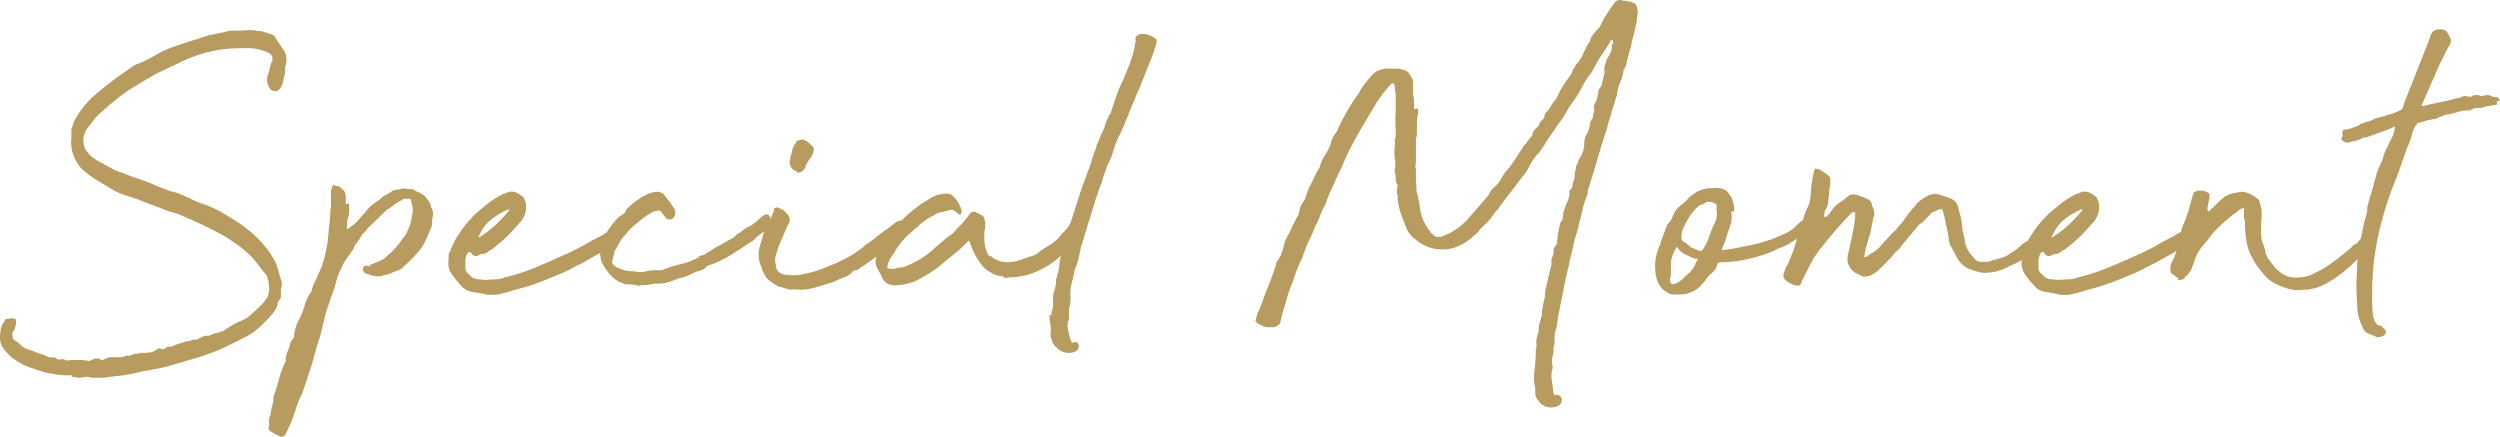
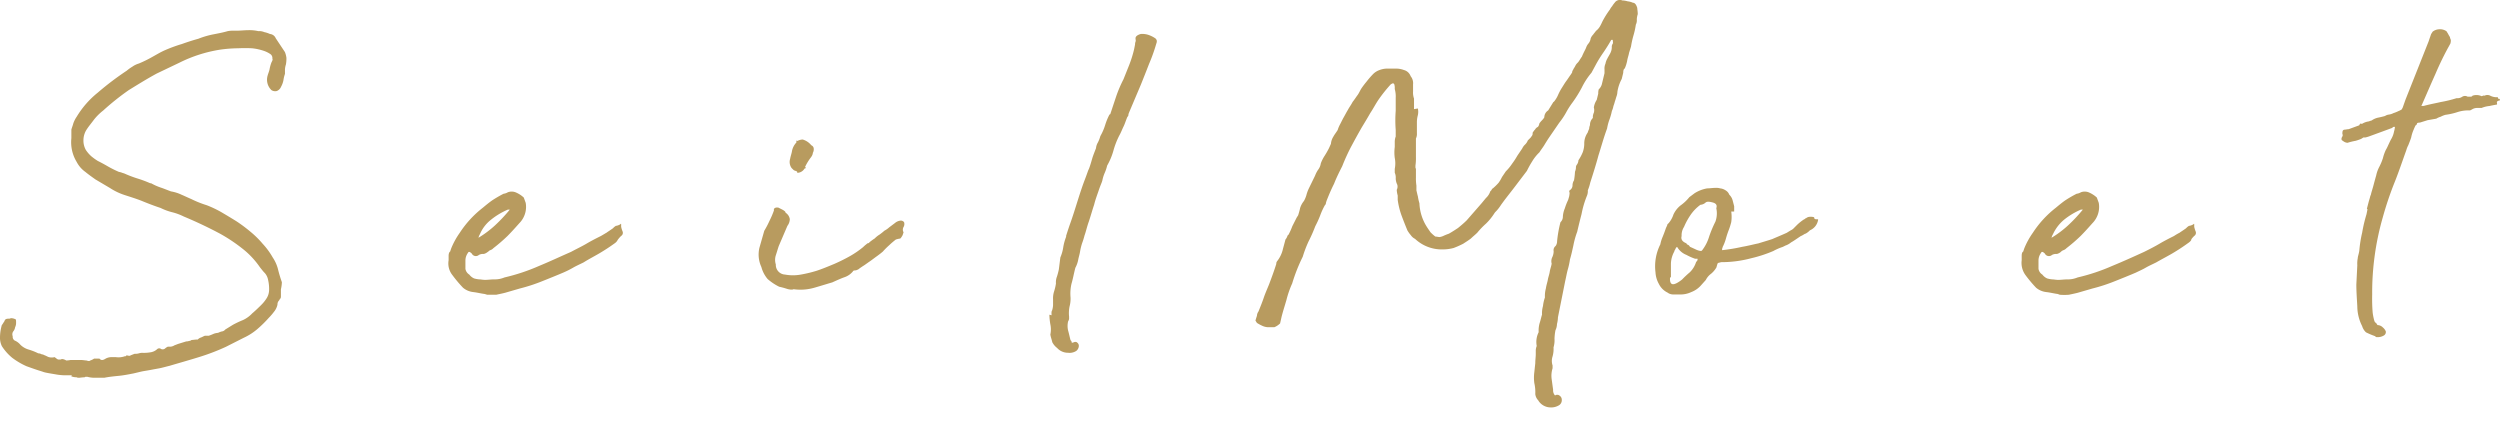
<svg xmlns="http://www.w3.org/2000/svg" id="sub_txt02" width="166" height="29" viewBox="0 0 166 29">
  <path id="パス_43" data-name="パス 43" d="M4.761,23.528H4.249a3.579,3.579,0,0,1-.576-.063c-.192-.032-.384-.063-.544-.095a1.719,1.719,0,0,1-.352-.095c-.32-.095-.672-.221-1.025-.347a4.791,4.791,0,0,1-.961-.568A3.323,3.323,0,0,1,.118,21.6,1.265,1.265,0,0,1-.01,21a3.016,3.016,0,0,1,.1-.726c0-.063.064-.126.1-.189s.064-.095.1-.158c.032-.126.128-.158.288-.158a.2.2,0,0,0,.128-.032.647.647,0,0,1,.288.063c.064,0,.064.095.064.252a.623.623,0,0,1-.064.284.563.563,0,0,1-.128.284.343.343,0,0,0-.032.316.3.3,0,0,0,.128.284.989.989,0,0,1,.384.284,1.3,1.3,0,0,0,.544.316,3.849,3.849,0,0,1,.64.252.468.468,0,0,1,.224.063.46.46,0,0,1,.192.063c.1.032.192.095.288.126a.78.78,0,0,0,.384,0c.128.095.192.158.256.158h.128c.032,0,.064-.032.128-.032a.646.646,0,0,1,.256.095,1.428,1.428,0,0,0,.288-.032h.672c.16,0,.288.032.384.032.1.032.192.063.256,0a.964.964,0,0,0,.256-.126h.352c.1.126.224.126.416,0a.845.845,0,0,1,.352-.095h.32a1.251,1.251,0,0,0,.608-.063h.064a.11.11,0,0,0,.032-.063c.128.032.224.063.288,0,.1-.032.16-.063.256-.095a.9.9,0,0,0,.288-.032.715.715,0,0,1,.256-.032,2.459,2.459,0,0,0,.48-.032.83.83,0,0,0,.48-.221.2.2,0,0,1,.256,0,.254.254,0,0,0,.256-.032.671.671,0,0,1,.192-.126h.192a.617.617,0,0,0,.256-.095c.1-.032.16-.063.256-.095l.512-.158a.571.571,0,0,0,.192-.032.246.246,0,0,0,.16-.063c.1,0,.224-.032.416-.032a.493.493,0,0,1,.192-.126c.1-.032.192-.095.288-.126h.256a3.351,3.351,0,0,0,.32-.126.947.947,0,0,1,.288-.063,1.331,1.331,0,0,1,.256-.095.325.325,0,0,0,.224-.126l.512-.316a6.443,6.443,0,0,1,.672-.316,1.991,1.991,0,0,0,.608-.442c.224-.189.416-.379.576-.536a2.5,2.5,0,0,0,.384-.473,1.052,1.052,0,0,0,.16-.536,2.557,2.557,0,0,0-.064-.663.941.941,0,0,0-.224-.473c-.1-.095-.192-.221-.32-.379A5.535,5.535,0,0,0,16.064,15.1a10.809,10.809,0,0,0-1.473-.978q-1.153-.615-2.4-1.136a3.79,3.79,0,0,0-.769-.284,3.789,3.789,0,0,1-.769-.284c-.384-.126-.8-.284-1.185-.442s-.8-.284-1.185-.41a4.081,4.081,0,0,1-.993-.473l-.961-.568c-.224-.158-.448-.316-.672-.5a1.886,1.886,0,0,1-.576-.663,2.522,2.522,0,0,1-.352-1.578V7.215c.032-.126.1-.284.128-.41a1.9,1.9,0,0,1,.224-.442A6.1,6.1,0,0,1,6.49,4.754,19.2,19.2,0,0,1,8.411,3.3a2.443,2.443,0,0,1,.352-.252,1.475,1.475,0,0,1,.448-.221,7.851,7.851,0,0,0,.9-.442c.288-.158.544-.316.833-.442a9.837,9.837,0,0,1,1.121-.41c.352-.126.736-.252,1.089-.347A5.537,5.537,0,0,1,14.111.9c.32-.063.672-.126.993-.221a1.8,1.8,0,0,1,.288-.032h.32c.256,0,.512-.032.736-.032a2.665,2.665,0,0,1,.7.063.823.823,0,0,1,.384.063,1.824,1.824,0,0,1,.384.126.461.461,0,0,1,.384.284l.608.915a1.555,1.555,0,0,1,.1.379,2.2,2.2,0,0,1-.032.442,1.371,1.371,0,0,0-.064.316v.316a1.963,1.963,0,0,0-.1.41,1.487,1.487,0,0,1-.16.442.506.506,0,0,1-.288.284.45.45,0,0,1-.352-.063.957.957,0,0,1-.256-.947c.032-.126.1-.284.128-.41a2.6,2.6,0,0,1,.128-.473c.064-.126.1-.189.064-.252a.345.345,0,0,0-.1-.284,1.733,1.733,0,0,0-.416-.221,3.552,3.552,0,0,0-.833-.189,9.109,9.109,0,0,0-.929,0,8.928,8.928,0,0,0-1.217.095,9.279,9.279,0,0,0-2.658.852L10.4,3.491c-.64.347-1.249.726-1.857,1.1a16.769,16.769,0,0,0-1.7,1.357,3.618,3.618,0,0,0-.608.6c-.16.221-.352.442-.512.694a1.311,1.311,0,0,0-.192.663,1.266,1.266,0,0,0,.16.663,2.181,2.181,0,0,0,.352.41A3.885,3.885,0,0,0,6.49,9.3c.256.126.48.252.7.379a7.247,7.247,0,0,0,.7.347.824.824,0,0,1,.224.063,1.33,1.33,0,0,1,.256.095,7.565,7.565,0,0,0,.769.284,7.564,7.564,0,0,1,.768.284.335.335,0,0,0,.128.032,3.655,3.655,0,0,0,.64.284c.192.063.416.158.672.252a2.616,2.616,0,0,1,.7.221c.224.095.416.189.64.284a6.94,6.94,0,0,0,1.025.41,7.085,7.085,0,0,1,.993.473c.32.189.64.379.993.6a10.09,10.09,0,0,1,.929.694,6.256,6.256,0,0,1,.8.789,4.847,4.847,0,0,1,.672.915,2.492,2.492,0,0,1,.352.789,8.608,8.608,0,0,0,.256.852,2.4,2.4,0,0,1-.064.473v.473c0,.095-.032.158-.064.158a.46.46,0,0,1-.1.158.364.364,0,0,0-.064.221,1.091,1.091,0,0,1-.224.473,4.012,4.012,0,0,1-.352.41,7.936,7.936,0,0,1-.736.726,3.89,3.89,0,0,1-.929.6l-1.185.6a14.38,14.38,0,0,1-1.825.694c-.608.189-1.281.379-1.921.568-.256.063-.48.126-.64.158s-.352.063-.512.095-.352.063-.544.095-.416.095-.7.158c-.32.063-.64.126-.961.158s-.64.063-.961.126H6.362a1.8,1.8,0,0,1-.576-.063c-.1,0-.16,0-.16.032a3.383,3.383,0,0,0-.352.032h-.1a.251.251,0,0,1-.1-.032.908.908,0,0,1-.352-.063Z" transform="translate(0.01 1.39)" fill="#b89b5f" />
-   <path id="パス_44" data-name="パス 44" d="M10.907,5.125v.48a1.245,1.245,0,0,1-.064.48,1.409,1.409,0,0,0-.064.32,1.089,1.089,0,0,1-.032.32h.032v.16l.608-.48.384-.448.1-.1c.16-.192.32-.384.448-.512a3.388,3.388,0,0,1,.576-.416l.32-.288a2.815,2.815,0,0,0,.32-.16l.288-.192a1.607,1.607,0,0,1,.384-.064l.224-.064a2.49,2.49,0,0,1,.416.032H15.1l.224.128.224.1a1.149,1.149,0,0,1,.448.32,2.509,2.509,0,0,1,.32.48v.1a2.233,2.233,0,0,1,.16.416,1.018,1.018,0,0,1-.064.448V6.5a.835.835,0,0,1-.1.352c-.128.288-.224.544-.352.8a2.96,2.96,0,0,1-.544.8c-.16.192-.32.352-.48.512s-.352.32-.544.512a1.716,1.716,0,0,1-.352.16,1.184,1.184,0,0,0-.352.16c-.128.032-.224.064-.32.1a.476.476,0,0,0-.288.064.7.7,0,0,1-.448,0,1.262,1.262,0,0,1-.48-.128.336.336,0,0,1-.288-.16c-.032-.1-.064-.16-.032-.224,0-.064.064-.128.16-.16a.266.266,0,0,1,.256.064c.032-.032.064-.064.032-.064l.032-.064c.256-.1.48-.192.7-.288a1.336,1.336,0,0,0,.512-.416.2.2,0,0,0,.128-.064.384.384,0,0,1,.128-.128s.1-.1.256-.288a3.625,3.625,0,0,0,.32-.416c.1-.128.224-.288.32-.416.1-.192.16-.384.256-.576a2.3,2.3,0,0,0,.128-.608,1.424,1.424,0,0,0-.032-.961V5s0-.16-.1-.16h-.416c.032,0,0,0-.128.1a2.765,2.765,0,0,0-.512.32,2.509,2.509,0,0,1-.48.32,1.932,1.932,0,0,1-.256.256,1.932,1.932,0,0,0-.256.256l-.736.7a1.567,1.567,0,0,1-.384.416,2.467,2.467,0,0,1-.448.672,2.632,2.632,0,0,1-.384.672,5.969,5.969,0,0,0-.448.672,1.716,1.716,0,0,1-.16.352c-.064.128-.1.256-.16.384-.032.128-.1.32-.16.544a5.974,5.974,0,0,1-.224.7c-.1.224-.16.48-.256.736a4.156,4.156,0,0,0-.192.608L9.05,13.706c-.1.384-.224.736-.352,1.153-.128.48-.256.961-.416,1.441L7.8,17.741l-.288.608-.288.865a5.959,5.959,0,0,1-.32.8l-.256.544s-.256.128-.32.064a2.962,2.962,0,0,1-.32-.16,2.816,2.816,0,0,1-.32-.192.229.229,0,0,1-.1-.32V19.5a1.22,1.22,0,0,1,.1-.32,1.607,1.607,0,0,1,.064-.384.73.73,0,0,1,.1-.352c0-.128.032-.224.032-.32a.633.633,0,0,1,.064-.32c.128-.352.224-.7.32-1.057a5.62,5.62,0,0,1,.384-1.025.319.319,0,0,0,.032-.288,2.4,2.4,0,0,1,.16-.512,2.818,2.818,0,0,0,.16-.48v-.064a1.6,1.6,0,0,1,.16-.224.391.391,0,0,0,.1-.288.545.545,0,0,1,.032-.224.754.754,0,0,1,.064-.256A1.959,1.959,0,0,1,7.513,13a5.788,5.788,0,0,0,.416-.993,1.852,1.852,0,0,1,.16-.448,3.757,3.757,0,0,1,.16-.352l.16-.224a2.942,2.942,0,0,1,.288-.768c.16-.32.256-.576.32-.736a.831.831,0,0,0,.128-.32,1.725,1.725,0,0,1,.1-.32.594.594,0,0,1,.064-.224.935.935,0,0,1,.064-.288l.1-.576.064-.672c.032-.32.064-.608.1-.9a7.851,7.851,0,0,1,.064-.865V4.292L9.787,4a.139.139,0,0,1,.128-.064.323.323,0,0,1,.1.032A.1.1,0,0,1,10.075,4a.27.27,0,0,1,.224.064,1.384,1.384,0,0,1,.32.32,1.229,1.229,0,0,1,.064.512v.32Z" transform="translate(12.276 8.359)" fill="#b89b5f" />
  <path id="パス_45" data-name="パス 45" d="M11.725,10.827c-.256-.032-.512-.1-.768-.128a1.275,1.275,0,0,1-.672-.288,8.8,8.8,0,0,1-.7-.833,1.243,1.243,0,0,1-.256-.993V8.3c0-.128.032-.256.1-.288l.064-.192a4.744,4.744,0,0,1,.256-.544,4.8,4.8,0,0,1,.32-.512A6.8,6.8,0,0,1,11.6,5.1c.192-.16.384-.32.608-.48a8.164,8.164,0,0,1,.768-.448.737.737,0,0,0,.288-.1.725.725,0,0,1,.576.032,1.8,1.8,0,0,1,.48.32l.128.352A1.538,1.538,0,0,1,14.03,6.12c-.256.288-.512.576-.8.865a11.1,11.1,0,0,1-.929.8.492.492,0,0,1-.192.128c-.1.032-.128.1-.192.128a.644.644,0,0,1-.256.128.577.577,0,0,0-.32.064.306.306,0,0,1-.48-.1l-.128-.1h-.064a.031.031,0,0,0-.032.032.87.87,0,0,0-.192.544v.544a.549.549,0,0,0,.256.384.813.813,0,0,0,.32.256,1.652,1.652,0,0,0,.352.064c.1,0,.224.032.384.032.192,0,.384-.032.608-.032a1.672,1.672,0,0,0,.672-.128,12.961,12.961,0,0,0,2.305-.768c.7-.288,1.377-.608,2.113-.929.352-.192.7-.352,1.025-.544s.64-.352.961-.512c.224-.128.32-.192.384-.224.032-.032.192-.128.416-.288a.9.9,0,0,1,.192-.16.743.743,0,0,0,.288-.1c.032-.032.064-.064.064,0v.16a1.725,1.725,0,0,0,.1.32.243.243,0,0,1-.1.288,1.934,1.934,0,0,0-.224.256.573.573,0,0,1-.192.224c-.352.256-.7.48-1.025.672s-.7.384-1.057.608c-.256.128-.48.224-.7.352a5.971,5.971,0,0,1-.64.32c-.448.192-.929.384-1.409.576a11.312,11.312,0,0,1-1.473.48l-.993.288c-.256.064-.448.1-.576.128h-.608Zm-.448-3.714A6.769,6.769,0,0,0,12.4,6.28a10.439,10.439,0,0,0,.993-1.057h-.128a4.727,4.727,0,0,0-1.121.672,2.421,2.421,0,0,0-.736.961.773.773,0,0,0-.1.256Z" transform="translate(20.459 8.694)" fill="#b89b5f" />
-   <path id="パス_46" data-name="パス 46" d="M15.088,10.306a1.241,1.241,0,0,0-.352-.1c-.128,0-.224-.032-.352-.032h-.192A.235.235,0,0,1,14,10.114a1.691,1.691,0,0,1-.672-.384,3.4,3.4,0,0,1-.512-.608,2.242,2.242,0,0,1-.288-.544,1.722,1.722,0,0,1-.032-.8,2.232,2.232,0,0,1,.192-.608,4.837,4.837,0,0,1,.288-.576c.128-.16.224-.32.352-.48a5.316,5.316,0,0,1,.416-.448A2.954,2.954,0,0,0,14,5.5a.466.466,0,0,0,.192-.288,5.961,5.961,0,0,1,.7-.608,4.777,4.777,0,0,1,.769-.448,4.951,4.951,0,0,1,.48-.128.812.812,0,0,1,.384.064c.128.032.224.16.32.32.1.128.192.224.288.352s.16.256.256.384a.47.47,0,0,1,.032.416.344.344,0,0,1-.256.288.323.323,0,0,1-.352-.1l-.288-.384s-.1-.1-.16-.1l-.352.064-.48.288a7.035,7.035,0,0,0-.576.448c-.192.16-.384.32-.576.512l-.256.32a1.953,1.953,0,0,0-.384.512c-.1.192-.224.384-.32.576l-.16.672s0,.192.128.256a.853.853,0,0,0,.32.192c.1.032.224.1.352.128a2.364,2.364,0,0,0,.384.064,2.385,2.385,0,0,1,.576.064,1.884,1.884,0,0,0,.544-.064,2.985,2.985,0,0,1,.448-.064h.448a.348.348,0,0,0,.16-.032c.064,0,.1-.032.16-.064a10.8,10.8,0,0,1,1.089-.32,4.5,4.5,0,0,0,1.089-.416s.032,0,.064-.064c0-.032.064-.064.1-.064a1.043,1.043,0,0,0,.48-.224,2.176,2.176,0,0,0,.448-.288L21.268,7.1a.862.862,0,0,0,.224-.192.651.651,0,0,1,.288-.192,2.224,2.224,0,0,1,.576-.384,2.584,2.584,0,0,0,.608-.448l.288-.256a.112.112,0,0,1,.064-.032c.032,0,.064,0,.064-.032a.212.212,0,0,1,.192-.032c.128.032.224.192.224.448v.1c0,.032,0,.1-.064.1a1.119,1.119,0,0,1-.384.48c-.224.16-.384.288-.48.352-.064.064-.128.128-.128.16a1.251,1.251,0,0,0-.16.128.1.1,0,0,0-.064.032c-.032.032,0,.032-.064.032-.352.256-.768.512-1.217.8a7.461,7.461,0,0,1-1.6.768c-.064,0-.1.064-.128.1l-.16.128a2.047,2.047,0,0,1-.32.128,1.147,1.147,0,0,0-.352.128c-.128.064-.288.128-.416.192a2.071,2.071,0,0,1-.416.128.94.94,0,0,0-.32.1,3.322,3.322,0,0,1-.32.128,2.818,2.818,0,0,1-1.057.16c-.224.032-.416.064-.608.1a1.59,1.59,0,0,0-.576.064Z" transform="translate(27.387 8.707)" fill="#b89b5f" />
  <path id="パス_47" data-name="パス 47" d="M17.983,12.9a1.127,1.127,0,0,1-.384-.064,4.952,4.952,0,0,0-.48-.128,3.5,3.5,0,0,1-.769-.512,2.036,2.036,0,0,1-.416-.8,1.959,1.959,0,0,1-.128-1.281l.32-1.121a6.451,6.451,0,0,0,.352-.672,6.066,6.066,0,0,0,.288-.672v-.1c0-.032.064-.064.128-.1h.16l.256.128a.921.921,0,0,1,.192.128.112.112,0,0,1,.032.064c0,.032,0,0,.064.064a.61.61,0,0,1,.224.384.762.762,0,0,1-.16.448l-.576,1.345c-.064.192-.128.416-.192.608a.986.986,0,0,0,0,.608.642.642,0,0,0,.608.672,2.924,2.924,0,0,0,1.057,0,8.344,8.344,0,0,0,1.057-.256c.384-.128.768-.288,1.153-.448a11.5,11.5,0,0,0,1.089-.544,6.239,6.239,0,0,0,.833-.576c.128-.128.224-.192.256-.224a.112.112,0,0,1,.064-.032.114.114,0,0,0,.1-.064,3.447,3.447,0,0,1,.352-.256,1.56,1.56,0,0,1,.32-.256,3.677,3.677,0,0,0,.32-.256,1.478,1.478,0,0,0,.32-.224L24.8,8.48a.675.675,0,0,1,.352-.16.266.266,0,0,1,.256.1.388.388,0,0,1-.032.32.346.346,0,0,0,0,.352l-.064.192s-.1.192-.16.224a1.624,1.624,0,0,0-.288.064,5.575,5.575,0,0,0-.448.384,5.1,5.1,0,0,0-.416.416c-.224.192-.416.32-.544.416s-.256.192-.352.256-.224.16-.32.224-.256.16-.416.288a1.346,1.346,0,0,1-.16.064c-.128,0-.192.032-.192.064a1.222,1.222,0,0,1-.544.384c-.192.064-.48.192-.833.352-.352.1-.736.224-1.185.352a3.311,3.311,0,0,1-1.377.1Zm.32-7.845-.16-.064c-.032,0-.064-.032-.1-.064l-.1-.1a.686.686,0,0,1-.1-.608c.032-.192.1-.352.128-.544a1.133,1.133,0,0,1,.288-.544c0-.128,0-.16.064-.1a.835.835,0,0,1,.352-.1,1.152,1.152,0,0,1,.576.384.254.254,0,0,1,.16.224.476.476,0,0,1-.064.288.192.192,0,0,1-.032.128c0,.032-.032.064-.064.128a3.429,3.429,0,0,0-.416.672c.064.032.064.1-.032.1a.565.565,0,0,1-.48.288Z" transform="translate(34.621 6.332)" fill="#b89b5f" />
-   <path id="パス_48" data-name="パス 48" d="M26.656,9.546a1.5,1.5,0,0,1-.544-.1,3.041,3.041,0,0,1-.544-.32,1.607,1.607,0,0,1-.448-.48A4.414,4.414,0,0,1,24.446,7.3a.085.085,0,0,0-.1-.1l-.576.576c-.352.288-.672.544-1.025.833a7.775,7.775,0,0,1-1.025.768l-.672.384a2.646,2.646,0,0,1-.7.256,2.454,2.454,0,0,1-.865.128.844.844,0,0,1-.9-.608L18.3,9.033a1.091,1.091,0,0,1-.032-.9,1.471,1.471,0,0,1,.224-.512,3.5,3.5,0,0,0,.256-.48l.384-.48c.32-.352.672-.7,1.025-1.057a9.819,9.819,0,0,1,1.121-.9l.576-.352a1.986,1.986,0,0,1,1.025-.288.581.581,0,0,1,.448.16,2.089,2.089,0,0,1,.576.993.394.394,0,0,1-.064.224c-.064.032-.128.032-.128,0l-.256-.224s-.224-.128-.32-.064c-.192.032-.352.1-.544.128a1.162,1.162,0,0,0-.544.224,4.058,4.058,0,0,0-1.153.833c-.1.032-.16.128-.256.224A4.816,4.816,0,0,0,19.355,8.1a1.566,1.566,0,0,0-.384.8c-.032.1,0,.128.064.128s.128.032.192.032h.16a2.427,2.427,0,0,1,.512-.1,1.417,1.417,0,0,0,.48-.16,5.645,5.645,0,0,0,1.793-1.185l.833-.7a1.9,1.9,0,0,1,.192-.128.562.562,0,0,0,.16-.128,4.764,4.764,0,0,1,.544-.576c.16-.192.352-.416.544-.672a.285.285,0,0,1,.416-.1,2.962,2.962,0,0,1,.32.16.383.383,0,0,1,.224.224.463.463,0,0,0,.064.224v.224a2.511,2.511,0,0,1-.064.448v.48a2.34,2.34,0,0,0,.256,1.057.7.7,0,0,0,.16.1c.064,0,.1.032.16.1a1.692,1.692,0,0,0,.993.288A2.8,2.8,0,0,0,28,8.393c.192-.064.352-.128.48-.16a1.543,1.543,0,0,0,.48-.224,3.975,3.975,0,0,1,.768-.512,2.869,2.869,0,0,0,.7-.608c.064-.064.192-.224.384-.416a4.081,4.081,0,0,0,.352-.48l.1-.064a.389.389,0,0,1,.16-.032c.1,0,.16,0,.16.032l.128.224a.766.766,0,0,1-.16.64c-.16.256-.32.448-.384.576A4.96,4.96,0,0,1,29.345,9,4.509,4.509,0,0,1,27.3,9.61a1.643,1.643,0,0,0-.32.032.466.466,0,0,1-.32-.032Z" transform="translate(39.955 8.795)" fill="#b89b5f" />
  <path id="パス_49" data-name="パス 49" d="M21.95,19.39s-.032-.256.032-.32a1.362,1.362,0,0,0,.064-.352v-.384a1.5,1.5,0,0,1,.064-.512,3.349,3.349,0,0,0,.128-.544,1.018,1.018,0,0,1,.064-.448,4.954,4.954,0,0,0,.128-.48l.1-.8a2.659,2.659,0,0,0,.192-.672,3.332,3.332,0,0,1,.192-.7v-.064s.128-.416.288-.865.32-.961.48-1.473.32-.993.48-1.409.224-.64.256-.672c.1-.256.16-.48.224-.7s.16-.448.256-.7a.91.91,0,0,1,.128-.384,2.223,2.223,0,0,0,.16-.416,3.669,3.669,0,0,0,.32-.736,4.092,4.092,0,0,1,.288-.7.069.069,0,0,0,.064-.064l.384-1.153a8.429,8.429,0,0,1,.48-1.121l.384-.961a7.735,7.735,0,0,0,.32-1.025l.064-.32a.563.563,0,0,1,.032-.192c.032-.064,0-.128,0-.224,0-.128.128-.224.352-.288a1.327,1.327,0,0,1,.512.064,1.956,1.956,0,0,1,.448.224.272.272,0,0,1,.1.16.406.406,0,0,1-.032.192,11.28,11.28,0,0,1-.48,1.345c-.16.416-.352.9-.544,1.377l-.8,1.889a.726.726,0,0,0-.032.128c0,.032,0,.064-.064.128-.1.224-.16.448-.256.64s-.16.384-.288.608a5.312,5.312,0,0,0-.384.993,4.374,4.374,0,0,1-.416.993,2.819,2.819,0,0,1-.16.48,2.4,2.4,0,0,0-.16.512c-.032.128-.128.32-.224.608s-.224.608-.32.993c-.128.384-.224.736-.352,1.121-.128.352-.192.672-.288.929a4.561,4.561,0,0,1-.16.512,3.983,3.983,0,0,0-.128.512c-.032.224-.1.416-.128.576a1.849,1.849,0,0,1-.192.544c-.1.384-.16.736-.256,1.057a2.894,2.894,0,0,0-.064.9,1.97,1.97,0,0,1-.064.608,2.257,2.257,0,0,0-.032.672v.16a.541.541,0,0,1-.064.16,1.3,1.3,0,0,0,0,.608c.064.224.1.416.16.64l.064.064s0,.1.032.1h.064q.192-.1.288,0a.265.265,0,0,1,.1.256.443.443,0,0,1-.16.288.8.8,0,0,1-.544.128.973.973,0,0,1-.736-.32,1.134,1.134,0,0,1-.32-.384c-.032-.16-.1-.32-.128-.512a1.587,1.587,0,0,0,0-.672,4.34,4.34,0,0,1-.064-.64Z" transform="translate(47.877 1.544)" fill="#b89b5f" />
  <path id="パス_50" data-name="パス 50" d="M36.871,7.195a1.03,1.03,0,0,1,0,.443,1.845,1.845,0,0,0-.064.443v.759a.674.674,0,0,1-.064.348V10.42a3.394,3.394,0,0,1-.032.569v.126c0,.032.032.063.032.126v.538a3.212,3.212,0,0,0,.032.538v.316c.032.126.064.285.1.411a2.774,2.774,0,0,0,.1.443,3.133,3.133,0,0,0,.48,1.549c.1.158.192.285.256.379a2.876,2.876,0,0,0,.32.285c.1,0,.192.032.288.032a1.027,1.027,0,0,0,.288-.095,3.349,3.349,0,0,1,.32-.126c.224-.126.416-.253.608-.379.192-.158.384-.316.576-.506l.993-1.138.288-.348a1.031,1.031,0,0,0,.288-.443c.032-.032.1-.095.1-.126s.064-.063.1-.095a3.631,3.631,0,0,0,.352-.348,2.353,2.353,0,0,0,.224-.379l.256-.379a3.2,3.2,0,0,0,.416-.506,5.145,5.145,0,0,0,.352-.538l.32-.474A.83.83,0,0,1,43.98,9.6a.746.746,0,0,0,.192-.285l.128-.126a.691.691,0,0,0,.128-.158.24.24,0,0,0,.064-.158.173.173,0,0,1,.064-.158.546.546,0,0,1,.1-.126.384.384,0,0,1,.16-.158c.064-.032.1-.126.128-.253l.1-.126s.224-.221.224-.285a.543.543,0,0,1,.256-.443l.352-.569H45.9a1.882,1.882,0,0,0,.288-.474,3.438,3.438,0,0,1,.256-.474c.1-.158.192-.316.288-.443s.192-.285.288-.411c.032-.063.1-.126.1-.19s.064-.126.1-.221a1.371,1.371,0,0,0,.128-.221.84.84,0,0,1,.16-.19c.1-.126.16-.253.256-.379.064-.158.128-.285.192-.411a1.529,1.529,0,0,0,.1-.221.79.79,0,0,1,.128-.221.663.663,0,0,0,.16-.348.687.687,0,0,1,.16-.253c.064-.095.128-.158.192-.253a1.029,1.029,0,0,0,.256-.285,2.924,2.924,0,0,0,.16-.316,5.761,5.761,0,0,1,.512-.822A.961.961,0,0,1,49.775.4a1.338,1.338,0,0,1,.16-.221.415.415,0,0,1,.512-.158A1.377,1.377,0,0,1,50.8.08a1.146,1.146,0,0,1,.352.095c.128,0,.224.126.288.348,0,.095.032.221.032.411a1.33,1.33,0,0,0-.064.348.619.619,0,0,1-.064.348,4.859,4.859,0,0,1-.16.727,5.918,5.918,0,0,0-.16.727l-.128.411c-.032.19-.1.348-.128.538a2.349,2.349,0,0,1-.16.506q-.1.047-.1.285l-.1.411a2.678,2.678,0,0,0-.288.854.925.925,0,0,1-.064.316c-.032.095-.064.221-.1.316-.032.126-.064.221-.1.316a1.194,1.194,0,0,1-.1.316,3.785,3.785,0,0,1-.16.569,3.3,3.3,0,0,0-.16.6c-.224.6-.384,1.2-.576,1.8-.16.6-.352,1.2-.544,1.8a2.831,2.831,0,0,1-.16.506.793.793,0,0,1-.064.379,6.283,6.283,0,0,0-.352,1.2c-.1.379-.192.759-.288,1.17a5.688,5.688,0,0,0-.256.917c-.064.285-.128.6-.224.917a4.858,4.858,0,0,1-.16.727c-.064.253-.1.474-.16.727l-.48,2.4a1.844,1.844,0,0,1-.064.443.964.964,0,0,1-.1.411,3.442,3.442,0,0,0-.064.569,1.639,1.639,0,0,1-.064.569,1.826,1.826,0,0,1-.064.6.964.964,0,0,0,0,.6v.19a1.668,1.668,0,0,0-.064.7c.032.221.064.474.1.727a.5.5,0,0,0,.128.379.243.243,0,0,1,.288,0,.331.331,0,0,1,.16.285.4.4,0,0,1-.16.348,1,1,0,0,1-.608.158.956.956,0,0,1-.8-.474.711.711,0,0,1-.192-.411,2.681,2.681,0,0,0-.064-.727,2.762,2.762,0,0,1,0-.727l.064-.6c0-.221.032-.411.032-.6v-.253a.838.838,0,0,1,.064-.285,1.439,1.439,0,0,1,.128-.917,1.826,1.826,0,0,1,.064-.6c.064-.19.1-.379.16-.569a1.73,1.73,0,0,1,.064-.569,2.51,2.51,0,0,1,.128-.569,1.923,1.923,0,0,1,.064-.6c.032-.221.1-.411.128-.569.032-.19.1-.348.128-.538s.1-.348.128-.538a.61.61,0,0,1,.032-.411.964.964,0,0,0,.1-.411.347.347,0,0,1,.128-.348.53.53,0,0,0,.1-.316,8.034,8.034,0,0,1,.224-1.265.5.5,0,0,0,.16-.379,1.645,1.645,0,0,1,.128-.538,4.192,4.192,0,0,1,.224-.569l.064-.221a1.683,1.683,0,0,0,.032-.253.14.14,0,0,1,0-.158.384.384,0,0,0,.192-.316.631.631,0,0,1,.1-.348,4.391,4.391,0,0,0,.064-.569.967.967,0,0,0,.064-.253.3.3,0,0,1,.064-.221.506.506,0,0,0,.1-.285,2.98,2.98,0,0,0,.288-.538,1.735,1.735,0,0,0,.1-.538,1.249,1.249,0,0,1,.224-.759,2.167,2.167,0,0,1,.1-.253A.736.736,0,0,1,48.3,8.3a.639.639,0,0,1,.192-.474.673.673,0,0,1,.064-.348.642.642,0,0,0,0-.348,1.248,1.248,0,0,1,.192-.506l.1-.411a.964.964,0,0,1,.032-.285.753.753,0,0,0,.224-.411l.16-.664V4.6a.793.793,0,0,1,.064-.379,1.124,1.124,0,0,1,.128-.348c.064-.126.128-.221.192-.348a.866.866,0,0,0,.1-.411.338.338,0,0,1,.064-.221c.032-.063,0-.158,0-.253h-.1c-.16.285-.32.538-.512.822a8.217,8.217,0,0,0-.544.885l-.256.474a4.693,4.693,0,0,0-.64.98,8.161,8.161,0,0,1-.608.98,5.192,5.192,0,0,0-.448.7,4.845,4.845,0,0,1-.448.664l-.672.98c-.128.19-.224.348-.32.506s-.224.316-.32.474a2.84,2.84,0,0,0-.48.6,6.251,6.251,0,0,0-.352.632l-.865,1.138c-.288.379-.576.727-.865,1.138a2.694,2.694,0,0,1-.32.411.7.7,0,0,0-.128.158,3.8,3.8,0,0,1-.544.664,5.143,5.143,0,0,0-.576.6c-.128.126-.288.253-.416.379-.16.126-.32.221-.512.348a5.67,5.67,0,0,1-.64.285,2.762,2.762,0,0,1-.736.095,2.582,2.582,0,0,1-1.825-.7.753.753,0,0,1-.288-.253,1.92,1.92,0,0,1-.224-.316c-.128-.316-.256-.632-.384-.98a4.99,4.99,0,0,1-.256-1.044v-.285a1.709,1.709,0,0,1-.064-.379.443.443,0,0,0,.032-.348.964.964,0,0,1-.1-.411.793.793,0,0,0-.064-.379v-.253a1.854,1.854,0,0,0,0-.727,2.763,2.763,0,0,1,0-.727V9.408A.963.963,0,0,1,35.4,9.06V8.618a8.336,8.336,0,0,1,0-1.265V6.5a1.826,1.826,0,0,0-.064-.6.871.871,0,0,0-.032-.316l-.064-.063h-.032l-.128.063a9.747,9.747,0,0,0-.833,1.044c-.192.285-.352.6-.544.885-.16.285-.352.6-.544.917-.256.443-.48.854-.7,1.265a12.835,12.835,0,0,0-.608,1.328c-.192.379-.384.759-.544,1.17-.192.379-.352.759-.512,1.17,0,.032-.032.095-.032.126s0,.063-.064.126a4.628,4.628,0,0,0-.32.7,6.726,6.726,0,0,1-.32.7,9.71,9.71,0,0,1-.448,1.012,8.028,8.028,0,0,0-.384,1.012,11.29,11.29,0,0,0-.7,1.771,6.47,6.47,0,0,0-.384,1.107c-.1.348-.224.727-.32,1.107l-.1.443a1.212,1.212,0,0,1-.384.253h-.384a.977.977,0,0,1-.416-.095,2.91,2.91,0,0,1-.352-.19l-.1-.158s.064-.221.1-.316a.506.506,0,0,1,.1-.285c.128-.316.256-.632.352-.917s.224-.569.352-.885c.192-.506.352-.949.48-1.36a.265.265,0,0,1,.064-.19,2.046,2.046,0,0,0,.352-.7c.064-.253.128-.474.192-.727a.69.69,0,0,0,.1-.158c.032-.063.032-.126.1-.158a4.452,4.452,0,0,0,.256-.569l.288-.569.1-.158s.1-.316.128-.474a1.393,1.393,0,0,1,.256-.474,1.921,1.921,0,0,0,.16-.379,2.459,2.459,0,0,1,.16-.443l.416-.854a1.957,1.957,0,0,1,.192-.379.939.939,0,0,0,.192-.443,2.509,2.509,0,0,1,.256-.506c.1-.158.192-.316.288-.506l.128-.285a1.044,1.044,0,0,1,.16-.474c.064-.126.192-.285.288-.443a1.921,1.921,0,0,1,.16-.379l.192-.379c.128-.221.224-.411.32-.569.1-.19.224-.348.32-.538.128-.158.224-.316.32-.443s.16-.285.256-.443c.128-.19.256-.348.384-.506a5.519,5.519,0,0,1,.416-.474,1.132,1.132,0,0,1,.416-.253,1.466,1.466,0,0,1,.512-.095H35.4a1.513,1.513,0,0,1,.544.095.649.649,0,0,1,.448.411.725.725,0,0,1,.16.538v.474a1.215,1.215,0,0,0,.064.474v.7Z" transform="translate(57.275 0.008)" fill="#b89b5f" />
  <path id="パス_51" data-name="パス 51" d="M39.43,5.519a2.521,2.521,0,0,1,0,.7,4.555,4.555,0,0,1-.16.512,5.894,5.894,0,0,0-.192.576,2.863,2.863,0,0,1-.224.576.158.158,0,0,1-.032.1v.1a11.728,11.728,0,0,0,1.345-.224c.384-.064.736-.16,1.057-.224.32-.1.64-.192.929-.288.288-.128.608-.256.961-.416.16-.1.256-.16.32-.192a.562.562,0,0,0,.16-.128l.192-.192a3.129,3.129,0,0,1,.48-.384A.1.1,0,0,0,44.329,6c.032-.032,0-.032.064-.032a.386.386,0,0,1,.256-.1.711.711,0,0,1,.288.032v.064L44.97,6a.187.187,0,0,0,.128.032c.1,0,.1,0,.1.032a.9.9,0,0,1-.544.7,1.163,1.163,0,0,1-.288.224c-.064,0-.16.1-.32.16-.288.192-.512.352-.64.416a1.2,1.2,0,0,1-.32.192c-.1.032-.192.1-.288.128a3.587,3.587,0,0,0-.576.256,8.815,8.815,0,0,1-1.473.48,7.538,7.538,0,0,1-1.761.256h-.16a.428.428,0,0,0-.16.032c-.1,0-.16.064-.16.1l-.064.224a1.593,1.593,0,0,1-.352.416,1.156,1.156,0,0,0-.352.416l-.288.32a1.635,1.635,0,0,1-.672.48,1.661,1.661,0,0,1-.768.16h-.448A.619.619,0,0,1,35.2,10.9a1.257,1.257,0,0,1-.576-.576,1.758,1.758,0,0,1-.224-.768,3.229,3.229,0,0,1,.32-1.857,2.4,2.4,0,0,1,.16-.512c.064-.16.128-.32.192-.512a1.561,1.561,0,0,1,.1-.224c0-.064.032-.1.1-.16a1.679,1.679,0,0,0,.32-.576,1.67,1.67,0,0,1,.48-.608,2.843,2.843,0,0,0,.576-.544L37,4.3a2.294,2.294,0,0,1,.833-.32c.192,0,.352-.032.512-.032a1,1,0,0,1,.352.032.788.788,0,0,1,.352.128A.565.565,0,0,1,39.3,4.4a.805.805,0,0,1,.224.384l.1.384v.352ZM35.364,9.906c-.032.544.224.576.8.128a6.6,6.6,0,0,1,.512-.48,1.618,1.618,0,0,0,.416-.672c.032-.032.064-.1.1-.128v-.1h-.16a3.588,3.588,0,0,1-.576-.256,1.223,1.223,0,0,1-.608-.512c0-.032-.064,0-.1.064-.032.1-.1.16-.1.224a1.77,1.77,0,0,0-.224.8v.9Zm3.074-4.611c.064-.192,0-.32-.256-.384s-.384-.064-.48.032a.569.569,0,0,1-.32.128,2.769,2.769,0,0,0-.672.7,4.529,4.529,0,0,0-.416.768,1.024,1.024,0,0,0-.16.608c-.064.224.064.384.32.48,0,0,0,.064.1.1a.25.25,0,0,1,.128.128c.064.032.224.1.416.192.224.1.352.1.384.064a2.8,2.8,0,0,0,.48-.929,7.755,7.755,0,0,1,.416-.993,1.6,1.6,0,0,0,.064-.865Z" transform="translate(75.525 8.528)" fill="#b89b5f" />
-   <path id="パス_52" data-name="パス 52" d="M40.283,6.289a1.833,1.833,0,0,1,.512-.48,7.036,7.036,0,0,0,.576-.448.575.575,0,0,1,.352-.1.7.7,0,0,0,.192.032c.128.032.256.1.384.128a2.54,2.54,0,0,1,.288.128.509.509,0,0,1,.352.48.925.925,0,0,1,.064.865c-.032.192-.064.352-.1.512a2.552,2.552,0,0,1-.1.48l-.288.961-.1.576h.032s.1,0,.128-.032c.1-.064.16-.128.224-.16a1.392,1.392,0,0,1,.224-.128,1.859,1.859,0,0,0,.48-.416c.16-.192.384-.416.608-.672l.384-.384.384-.448a1.156,1.156,0,0,0,.128-.16c.064-.1.128-.16.192-.256a1.775,1.775,0,0,1,.192-.256.876.876,0,0,1,.128-.16.849.849,0,0,1,.16-.192.574.574,0,0,0,.16-.224,3.018,3.018,0,0,1,.8-.576,1.019,1.019,0,0,1,.736-.1c.128.032.224.1.352.128a1.561,1.561,0,0,1,.352.128.768.768,0,0,1,.384.224.724.724,0,0,1,.192.416c.032.128.1.32.16.576a2.588,2.588,0,0,1,.1.64,3.609,3.609,0,0,0,.1.576,3.236,3.236,0,0,1,.1.544,2.048,2.048,0,0,0,.544.929.617.617,0,0,0,.448.32h.416a.761.761,0,0,0,.384-.1,2.915,2.915,0,0,0,.384-.1c.064,0,.192-.064.352-.1a2.152,2.152,0,0,0,.384-.192c.128-.1.256-.16.384-.256a2.8,2.8,0,0,0,.32-.256c.1-.1.192-.16.288-.256l.256-.128.16-.128.16-.16a.573.573,0,0,0,.192-.16,1.223,1.223,0,0,1,.288-.288,1.156,1.156,0,0,1,.16-.128c.1-.064.16-.1.256-.16a.476.476,0,0,1,.288-.064c.1,0,.192.1.256.224v.128a1.274,1.274,0,0,0-.224.288l-.1.192a.7.7,0,0,1-.128.16c-.064.064-.16.128-.256.224a2.9,2.9,0,0,1-.352.32,1.6,1.6,0,0,1-.256.224,1.775,1.775,0,0,1-.256.192q-.144.1-.384.288a6.35,6.35,0,0,1-.64.352c-.224.1-.416.192-.608.288a4.056,4.056,0,0,1-.737.256,3.383,3.383,0,0,1-.833.064,4.285,4.285,0,0,1-1.025-.32,1.664,1.664,0,0,1-.7-.768c-.128-.256-.256-.48-.352-.64a1.261,1.261,0,0,1-.16-.64l-.256-1.249-.128-.48s-.032-.128-.1-.128a.99.99,0,0,0-.256.064c-.1.032-.192.1-.288.128s-.16.1-.16.128l-.256.256a2.446,2.446,0,0,1-.288.288,2.259,2.259,0,0,0-.288.224c-.064.1-.128.16-.192.256a2.4,2.4,0,0,0-.224.256c-.1.128-.224.256-.32.384s-.224.256-.32.384a3.1,3.1,0,0,1-.224.288,2.594,2.594,0,0,0-.512.544c-.288.288-.544.576-.8.8a1.673,1.673,0,0,1-.7.448c-.064,0-.192.032-.384.032l-.512-.256a1.251,1.251,0,0,1-.448-.544,1.625,1.625,0,0,1-.064-.288,1.5,1.5,0,0,1,.064-.512l.256-1.121c.032-.256.1-.48.128-.736a5.316,5.316,0,0,0,.064-.768V6.449h-.192l-.16.16-.16.16c-.352.384-.672.736-.993,1.121s-.64.768-.961,1.185a7.626,7.626,0,0,0-.576.961c-.16.32-.32.64-.512.993a.271.271,0,0,1-.064.192c-.032.064-.128.1-.256.1a.91.91,0,0,1-.384-.128,1.322,1.322,0,0,1-.352-.224.419.419,0,0,1-.128-.48l.128-.352a4.339,4.339,0,0,0,.32-.672c.1-.256.192-.448.256-.672A9.756,9.756,0,0,1,38.3,7.314a1.806,1.806,0,0,0,.032-.224,4.485,4.485,0,0,1,.416-1.153,3.481,3.481,0,0,0,.128-.833,5.441,5.441,0,0,1,.1-.833A2.638,2.638,0,0,1,39.1,3.7c0-.128.064-.192.16-.128a.665.665,0,0,1,.384.16A3.351,3.351,0,0,1,40,3.984l.1.1a.243.243,0,0,1,.064.128v.32a.986.986,0,0,1-.064.352,6.25,6.25,0,0,1-.064.736,1.184,1.184,0,0,1-.192.672.245.245,0,0,0-.064.16.625.625,0,0,1-.032.224v.064h.192l.352-.448Z" transform="translate(81.367 7.645)" fill="#b89b5f" />
  <path id="パス_53" data-name="パス 53" d="M44.417,10.827c-.256-.032-.512-.1-.769-.128a1.275,1.275,0,0,1-.672-.288,8.792,8.792,0,0,1-.7-.833,1.376,1.376,0,0,1-.256-.993V8.3q0-.24.1-.288l.064-.192a4.741,4.741,0,0,1,.256-.544,4.794,4.794,0,0,1,.32-.512A6.8,6.8,0,0,1,44.289,5.1c.192-.16.384-.32.608-.48a8.165,8.165,0,0,1,.769-.448.737.737,0,0,0,.288-.1.725.725,0,0,1,.576.032,1.8,1.8,0,0,1,.48.32l.128.352a1.538,1.538,0,0,1-.416,1.345c-.256.288-.512.576-.8.865a11.1,11.1,0,0,1-.929.8.492.492,0,0,1-.192.128.493.493,0,0,0-.192.128.644.644,0,0,1-.256.128.577.577,0,0,0-.32.064.306.306,0,0,1-.48-.1l-.128-.1H43.36a.031.031,0,0,0-.032.032.87.87,0,0,0-.192.544v.544a.549.549,0,0,0,.256.384.813.813,0,0,0,.32.256,1.652,1.652,0,0,0,.352.064c.1,0,.224.032.384.032.192,0,.384-.032.608-.032a1.672,1.672,0,0,0,.672-.128,12.962,12.962,0,0,0,2.305-.768c.7-.288,1.409-.608,2.113-.929.384-.192.7-.352,1.025-.544s.64-.352.961-.512a3.324,3.324,0,0,1,.384-.224c.032-.032.192-.128.416-.288a.9.9,0,0,1,.192-.16.743.743,0,0,0,.288-.1c.032-.032.064-.064.064,0v.16a1.726,1.726,0,0,0,.1.32.243.243,0,0,1-.1.288c-.16.16-.224.256-.192.256,0,0-.032.1-.224.224-.352.256-.7.48-1.025.672s-.7.384-1.089.608c-.256.128-.48.224-.7.352s-.448.224-.64.32c-.448.192-.929.384-1.409.576a11.312,11.312,0,0,1-1.473.48l-.993.288c-.256.064-.448.1-.576.128a3.764,3.764,0,0,1-.608,0Zm-.448-3.714a6.769,6.769,0,0,0,1.121-.833,10.439,10.439,0,0,0,.993-1.057h-.128a4.726,4.726,0,0,0-1.121.672,2.753,2.753,0,0,0-.736.961.773.773,0,0,0-.1.256Z" transform="translate(92.22 8.694)" fill="#b89b5f" />
-   <path id="パス_54" data-name="パス 54" d="M54.571,9.557a3.7,3.7,0,0,1,.48-.256,4.7,4.7,0,0,0,.48-.288A18.726,18.726,0,0,0,57.1,7.8a.736.736,0,0,1,.256-.224.538.538,0,0,0,.256-.224l.288-.32L58,6.9a.793.793,0,0,0,.128-.192V6.643a.187.187,0,0,1,.128-.032.179.179,0,0,1,.192-.032.294.294,0,0,1,.192.128c.032.064.1.128.1.192a.406.406,0,0,1-.032.192c0,.128-.032.192-.032.16,0,0-.032,0-.128.128a.449.449,0,0,1-.128.224c-.032.032-.1.128-.224.288l-.672.672a8.4,8.4,0,0,1-.736.672,3.394,3.394,0,0,1-.384.32c-.128.1-.288.192-.448.32-.224.128-.416.256-.672.384a2.868,2.868,0,0,1-.736.256,1.874,1.874,0,0,1-.416.064,1.559,1.559,0,0,0-.384.032,2.681,2.681,0,0,1-1.185-.224,3.315,3.315,0,0,1-.961-.512,5.379,5.379,0,0,1-.576-.672,3.636,3.636,0,0,1-.48-.736,3.1,3.1,0,0,1-.384-1.121,7.561,7.561,0,0,1-.1-1.121,1.408,1.408,0,0,0-.032-.288.666.666,0,0,1-.032-.352V5.17h-.064a.763.763,0,0,0-.352.192,1.76,1.76,0,0,1-.288.224,11.1,11.1,0,0,0-.929.8,5.565,5.565,0,0,0-.8.929,5.547,5.547,0,0,0-.544.672c-.032.064-.1.16-.16.288a1.608,1.608,0,0,0-.16.416c-.032.16-.128.288-.16.448a.925.925,0,0,1-.192.32.849.849,0,0,1-.16.192l-.192.192c-.032.064-.16.1-.32.1-.1,0-.128,0-.064-.032s.032-.064,0-.1l-.448-.32s-.128-.288-.032-.416c0-.128,0-.224.064-.288a3.866,3.866,0,0,0,.256-.608l.192-.768.192-.768A2.964,2.964,0,0,1,46.085,6l.128-.384a1.453,1.453,0,0,0,.1-.256l.1-.384.1-.384a1.489,1.489,0,0,1,.1-.288c0-.128.064-.224.288-.288a.984.984,0,0,1,.8.192V4.4a.751.751,0,0,1-.064.352,1.151,1.151,0,0,1-.064.352V5.3c.032.064.1.1.128.032a6.593,6.593,0,0,0,.512-.48,5.675,5.675,0,0,1,.512-.448,1.511,1.511,0,0,1,.544-.224c.192-.032.352-.064.544-.1h.16a2.154,2.154,0,0,1,.9.448c.1.032.16.16.192.352a2.844,2.844,0,0,1,.1.448v.416a1.2,1.2,0,0,1-.032.352v.672a1.711,1.711,0,0,0,.1.7,2.33,2.33,0,0,1,.192.672c.032.1.1.192.128.288a.408.408,0,0,0,.16.224,3.353,3.353,0,0,0,.256.352,1.223,1.223,0,0,0,.288.288,1.572,1.572,0,0,0,1.153.48,2.556,2.556,0,0,0,1.153-.224Z" transform="translate(99.005 8.654)" fill="#b89b5f" />
  <path id="パス_55" data-name="パス 55" d="M50.328,12.512l.1-.384c.032-.128.064-.224.1-.352a.806.806,0,0,1,.064-.192c.032-.16.1-.352.16-.576s.128-.48.192-.7a2.209,2.209,0,0,1,.224-.608,3.921,3.921,0,0,0,.224-.544,2.817,2.817,0,0,1,.192-.544,2.856,2.856,0,0,0,.16-.32c.064-.128.128-.288.224-.448a1.524,1.524,0,0,0,.16-.448,1.844,1.844,0,0,0,.064-.32h-.064s-.1,0-.1.064l-.608.224-.961.352a2.041,2.041,0,0,1-.224.064H50.1l-.16.1s-.256.1-.384.128a3.983,3.983,0,0,0-.512.128A.518.518,0,0,1,48.727,8c-.1-.032-.1-.128-.064-.224a.316.316,0,0,0,.064-.192H48.7c0-.192,0-.288.128-.32.1,0,.192-.032.288-.032l.7-.256a.46.46,0,0,1,.064-.1c0-.032.064,0,.128,0a1.086,1.086,0,0,1,.448-.16,1.259,1.259,0,0,1,.192-.064A1.123,1.123,0,0,1,51.1,6.46c.16-.032.288-.064.416-.1l.128-.064a.726.726,0,0,1,.128-.032.94.94,0,0,0,.32-.1,2.207,2.207,0,0,0,.32-.128c.16-.064.256-.128.256-.16a.1.1,0,0,1,.032-.064h0l.192-.544L54.427,1.4l.064-.192.1-.288.1-.16A.741.741,0,0,1,55.1.6a.757.757,0,0,1,.512.128l.1.16a2.489,2.489,0,0,0,.128.224A.664.664,0,0,0,55.9,1.3a.7.7,0,0,1-.032.256,19.436,19.436,0,0,0-.993,2.017c-.288.64-.576,1.313-.9,2.049-.032.032-.032.064,0,.064h.128c.48-.128.865-.192,1.121-.256a8.033,8.033,0,0,0,1.057-.256.578.578,0,0,0,.384-.1.347.347,0,0,1,.352,0h.16c.064,0,.128,0,.16-.064a.8.8,0,0,1,.608.032c.1-.032.16-.064.192-.032a.408.408,0,0,1,.384,0,.93.93,0,0,0,.448.1c.032,0,.064,0,.064.032v.064c.064,0,.1,0,.128.064,0,.032,0,.064-.064.064-.128.032-.16.1-.128.16v.1c-.192.032-.352.064-.512.1a1.713,1.713,0,0,0-.512.128h-.32a.618.618,0,0,0-.32.1l-.128.064a2.38,2.38,0,0,0-.8.1,4.412,4.412,0,0,1-.833.192,1.643,1.643,0,0,0-.32.128,1.138,1.138,0,0,0-.288.128l-.576.1-.512.16s-.192,0-.192.064a.172.172,0,0,1-.1.128s-.064.128-.128.288a2.4,2.4,0,0,0-.16.512c-.064.192-.128.352-.192.512a1.571,1.571,0,0,0-.128.32c-.288.8-.544,1.569-.833,2.273a22.329,22.329,0,0,0-.736,2.209,18.109,18.109,0,0,0-.7,5.123,11.055,11.055,0,0,0,.032,1.185,3.718,3.718,0,0,0,.1.512c.032.1.064.16.1.16s.064.1.128.16a.514.514,0,0,1,.352.16.672.672,0,0,1,.192.256.266.266,0,0,1-.1.256.785.785,0,0,1-.48.128.128.128,0,0,1-.128-.064,4.843,4.843,0,0,1-.608-.256.925.925,0,0,1-.256-.416,2.928,2.928,0,0,1-.32-1.313c-.032-.544-.064-1.025-.064-1.441l.064-1.281a1.844,1.844,0,0,1,.032-.48c0-.1.064-.256.1-.48a8.277,8.277,0,0,1,.192-1.217,9.927,9.927,0,0,1,.288-1.217l.064-.32Z" transform="translate(106.834 1.346)" fill="#b89b5f" />
</svg>